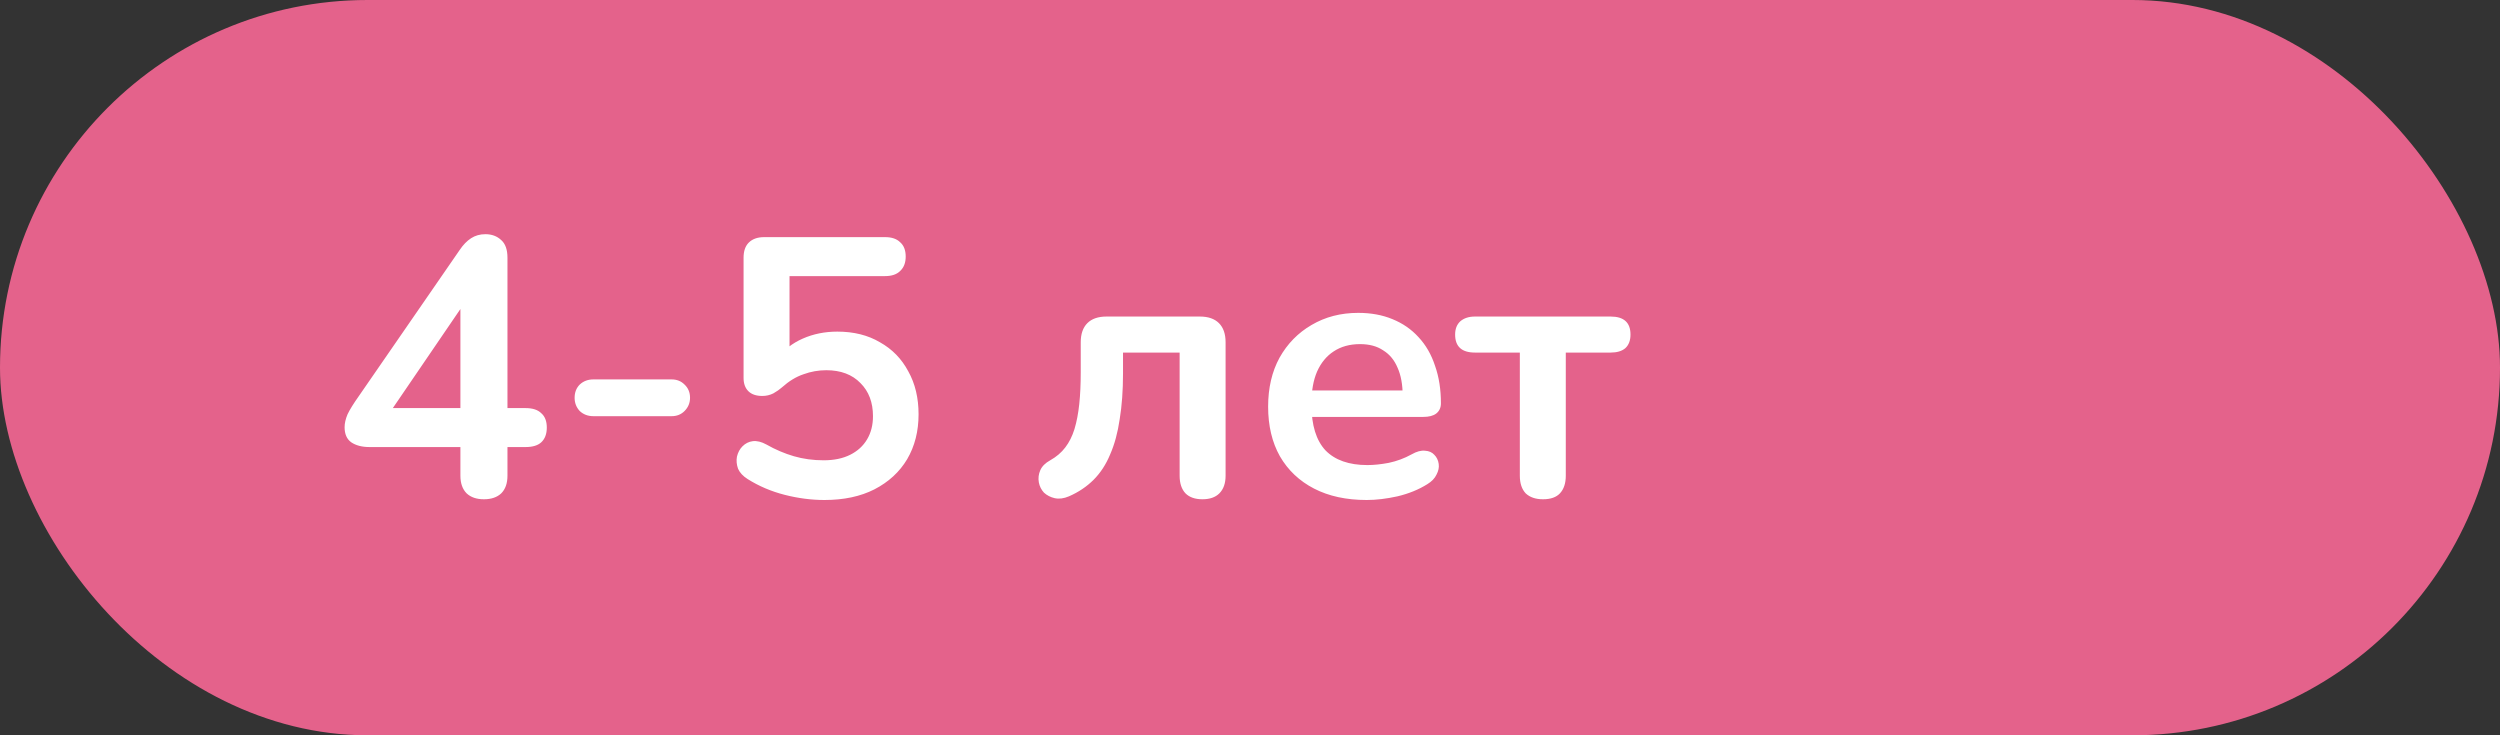
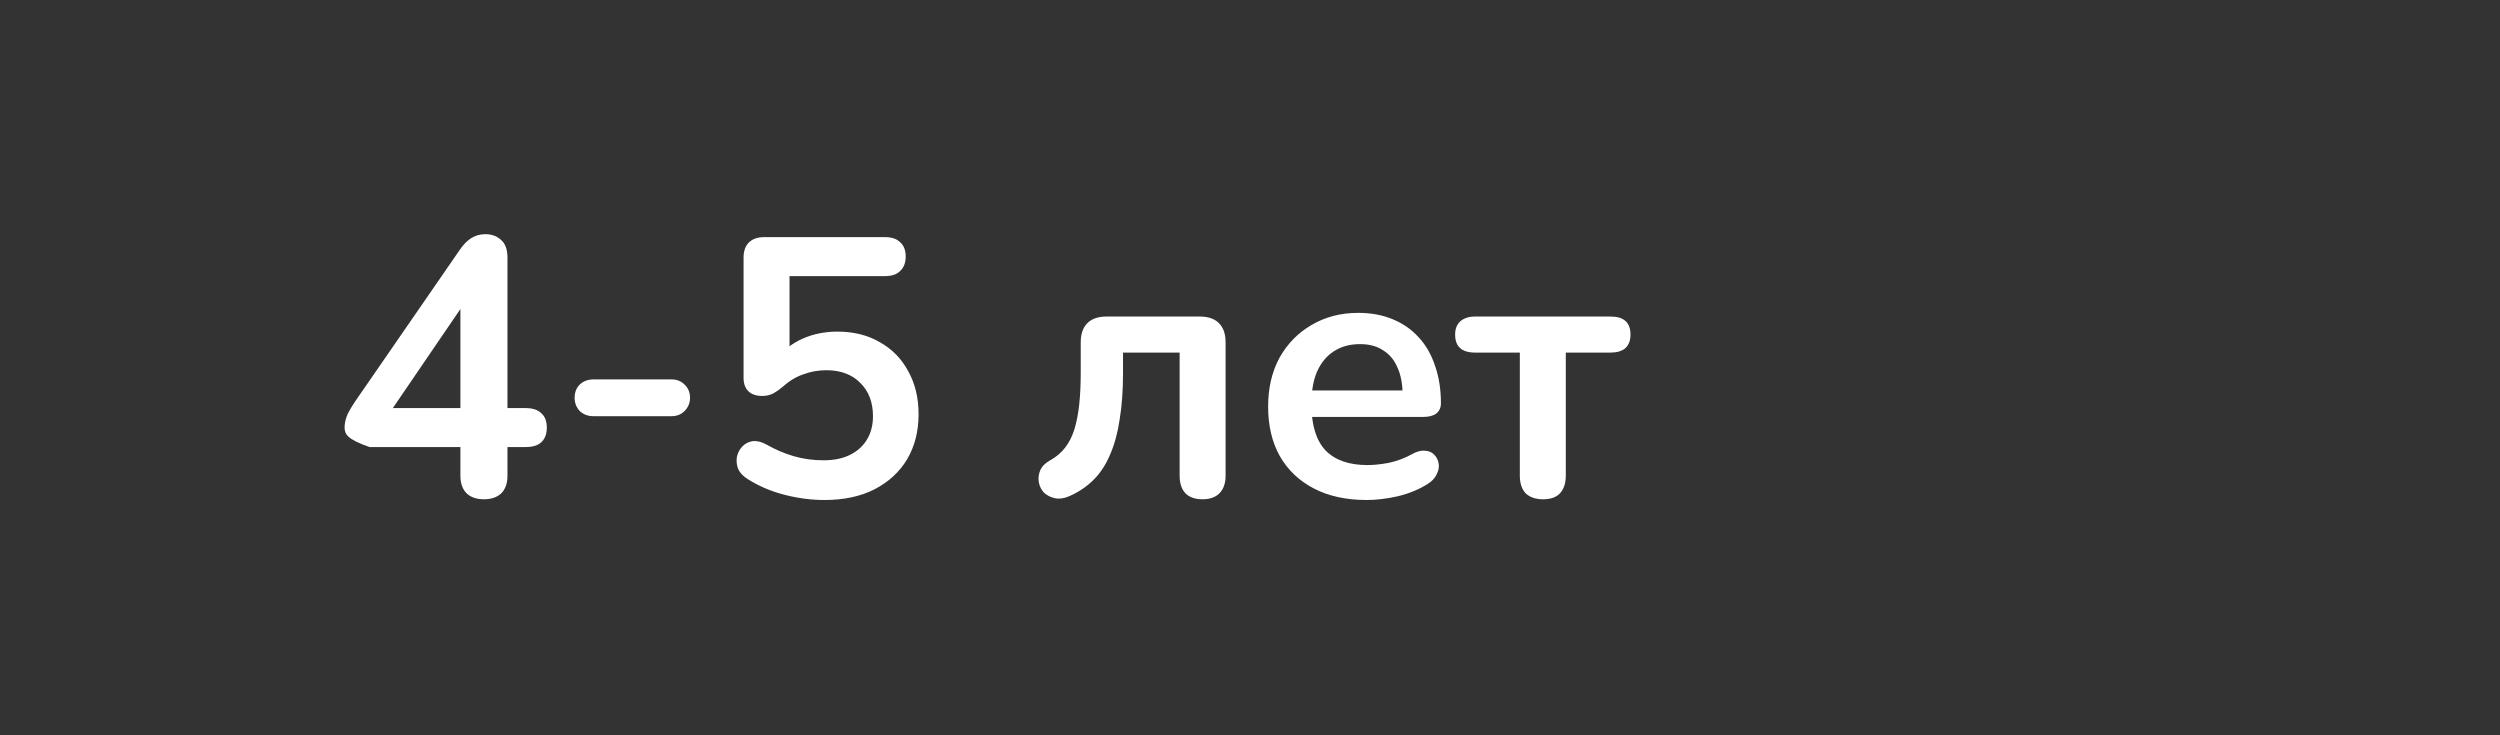
<svg xmlns="http://www.w3.org/2000/svg" width="136" height="40" viewBox="0 0 136 40" fill="none">
  <rect x="0" y="0" width="136" height="40" fill="#333333" stroke="none" />
-   <rect width="136" height="40" rx="20" fill="#E4628B" />
-   <path d="M26.326 27.16C25.926 27.16 25.613 27.053 25.386 26.84C25.16 26.613 25.046 26.293 25.046 25.88V24.32H20.106C19.693 24.32 19.36 24.233 19.106 24.06C18.866 23.887 18.746 23.613 18.746 23.24C18.746 23.027 18.8 22.793 18.906 22.54C19.026 22.287 19.233 21.953 19.526 21.54L25.006 13.6C25.193 13.32 25.4 13.107 25.626 12.96C25.853 12.813 26.113 12.74 26.406 12.74C26.753 12.74 27.04 12.847 27.266 13.06C27.493 13.26 27.606 13.58 27.606 14.02V22.2H28.586C28.973 22.2 29.26 22.293 29.446 22.48C29.646 22.653 29.746 22.913 29.746 23.26C29.746 23.607 29.646 23.873 29.446 24.06C29.26 24.233 28.973 24.32 28.586 24.32H27.606V25.88C27.606 26.293 27.493 26.613 27.266 26.84C27.04 27.053 26.726 27.16 26.326 27.16ZM25.046 22.2V15.96H25.626L20.906 22.88V22.2H25.046ZM32.279 22.64C31.985 22.64 31.738 22.547 31.538 22.36C31.352 22.16 31.259 21.92 31.259 21.64C31.259 21.347 31.352 21.107 31.538 20.92C31.738 20.733 31.985 20.64 32.279 20.64H36.538C36.819 20.64 37.052 20.733 37.239 20.92C37.438 21.107 37.538 21.347 37.538 21.64C37.538 21.92 37.438 22.16 37.239 22.36C37.052 22.547 36.819 22.64 36.538 22.64H32.279ZM44.85 27.2C44.144 27.2 43.424 27.107 42.69 26.92C41.957 26.733 41.284 26.447 40.67 26.06C40.417 25.9 40.244 25.713 40.15 25.5C40.07 25.273 40.05 25.053 40.09 24.84C40.144 24.613 40.244 24.427 40.39 24.28C40.55 24.12 40.737 24.027 40.95 24C41.177 23.973 41.424 24.033 41.69 24.18C42.184 24.46 42.684 24.673 43.19 24.82C43.697 24.967 44.237 25.04 44.81 25.04C45.37 25.04 45.85 24.94 46.25 24.74C46.65 24.54 46.957 24.26 47.17 23.9C47.384 23.54 47.49 23.12 47.49 22.64C47.49 21.893 47.264 21.293 46.81 20.84C46.357 20.373 45.737 20.14 44.95 20.14C44.524 20.14 44.11 20.213 43.71 20.36C43.31 20.493 42.917 20.733 42.53 21.08C42.41 21.187 42.257 21.293 42.07 21.4C41.884 21.493 41.684 21.54 41.47 21.54C41.137 21.54 40.884 21.453 40.71 21.28C40.537 21.107 40.45 20.867 40.45 20.56V14.02C40.45 13.66 40.544 13.387 40.73 13.2C40.93 13 41.21 12.9 41.57 12.9H48.15C48.51 12.9 48.784 12.993 48.97 13.18C49.17 13.353 49.27 13.613 49.27 13.96C49.27 14.293 49.17 14.553 48.97 14.74C48.784 14.927 48.51 15.02 48.15 15.02H42.95V19.5H42.29C42.637 19.033 43.097 18.673 43.67 18.42C44.244 18.167 44.87 18.04 45.55 18.04C46.444 18.04 47.217 18.233 47.87 18.62C48.537 18.993 49.05 19.52 49.41 20.2C49.784 20.867 49.97 21.647 49.97 22.54C49.97 23.46 49.764 24.273 49.35 24.98C48.937 25.673 48.344 26.22 47.57 26.62C46.81 27.007 45.904 27.2 44.85 27.2ZM65.412 27.16C65.012 27.16 64.706 27.053 64.492 26.84C64.279 26.613 64.172 26.293 64.172 25.88V19.18H61.092V20.32C61.092 21.24 61.032 22.067 60.912 22.8C60.806 23.533 60.632 24.173 60.392 24.72C60.166 25.267 59.865 25.727 59.492 26.1C59.119 26.473 58.672 26.773 58.152 27C57.872 27.12 57.612 27.153 57.372 27.1C57.145 27.047 56.952 26.947 56.792 26.8C56.645 26.64 56.552 26.453 56.512 26.24C56.472 26.013 56.499 25.793 56.592 25.58C56.685 25.367 56.865 25.187 57.132 25.04C57.465 24.853 57.739 24.62 57.952 24.34C58.166 24.06 58.332 23.727 58.452 23.34C58.572 22.94 58.659 22.487 58.712 21.98C58.766 21.473 58.792 20.893 58.792 20.24V18.62C58.792 18.167 58.912 17.82 59.152 17.58C59.392 17.34 59.739 17.22 60.192 17.22H65.272C65.725 17.22 66.072 17.34 66.312 17.58C66.552 17.82 66.672 18.167 66.672 18.62V25.88C66.672 26.293 66.559 26.613 66.332 26.84C66.119 27.053 65.812 27.16 65.412 27.16ZM74.346 27.2C73.239 27.2 72.286 26.993 71.486 26.58C70.686 26.167 70.066 25.58 69.626 24.82C69.199 24.06 68.986 23.16 68.986 22.12C68.986 21.107 69.192 20.22 69.606 19.46C70.032 18.7 70.612 18.107 71.346 17.68C72.093 17.24 72.939 17.02 73.886 17.02C74.579 17.02 75.199 17.133 75.746 17.36C76.306 17.587 76.779 17.913 77.166 18.34C77.566 18.767 77.866 19.287 78.066 19.9C78.279 20.5 78.386 21.18 78.386 21.94C78.386 22.18 78.299 22.367 78.126 22.5C77.966 22.62 77.733 22.68 77.426 22.68H71.006V21.24H76.626L76.306 21.54C76.306 20.927 76.213 20.413 76.026 20C75.853 19.587 75.593 19.273 75.246 19.06C74.912 18.833 74.493 18.72 73.986 18.72C73.426 18.72 72.946 18.853 72.546 19.12C72.159 19.373 71.859 19.74 71.646 20.22C71.446 20.687 71.346 21.247 71.346 21.9V22.04C71.346 23.133 71.599 23.953 72.106 24.5C72.626 25.033 73.386 25.3 74.386 25.3C74.733 25.3 75.119 25.26 75.546 25.18C75.986 25.087 76.399 24.933 76.786 24.72C77.066 24.56 77.312 24.493 77.526 24.52C77.739 24.533 77.906 24.607 78.026 24.74C78.159 24.873 78.239 25.04 78.266 25.24C78.293 25.427 78.252 25.62 78.146 25.82C78.052 26.02 77.886 26.193 77.646 26.34C77.179 26.633 76.639 26.853 76.026 27C75.426 27.133 74.866 27.2 74.346 27.2ZM83.939 27.16C83.539 27.16 83.226 27.053 82.999 26.84C82.786 26.613 82.679 26.293 82.679 25.88V19.18H80.239C79.519 19.18 79.159 18.853 79.159 18.2C79.159 17.893 79.252 17.653 79.439 17.48C79.639 17.307 79.906 17.22 80.239 17.22H87.619C88.339 17.22 88.699 17.547 88.699 18.2C88.699 18.52 88.606 18.767 88.419 18.94C88.232 19.1 87.966 19.18 87.619 19.18H85.179V25.88C85.179 26.293 85.072 26.613 84.859 26.84C84.659 27.053 84.352 27.16 83.939 27.16Z" fill="white" />
+   <path d="M26.326 27.16C25.926 27.16 25.613 27.053 25.386 26.84C25.16 26.613 25.046 26.293 25.046 25.88V24.32H20.106C18.866 23.887 18.746 23.613 18.746 23.24C18.746 23.027 18.8 22.793 18.906 22.54C19.026 22.287 19.233 21.953 19.526 21.54L25.006 13.6C25.193 13.32 25.4 13.107 25.626 12.96C25.853 12.813 26.113 12.74 26.406 12.74C26.753 12.74 27.04 12.847 27.266 13.06C27.493 13.26 27.606 13.58 27.606 14.02V22.2H28.586C28.973 22.2 29.26 22.293 29.446 22.48C29.646 22.653 29.746 22.913 29.746 23.26C29.746 23.607 29.646 23.873 29.446 24.06C29.26 24.233 28.973 24.32 28.586 24.32H27.606V25.88C27.606 26.293 27.493 26.613 27.266 26.84C27.04 27.053 26.726 27.16 26.326 27.16ZM25.046 22.2V15.96H25.626L20.906 22.88V22.2H25.046ZM32.279 22.64C31.985 22.64 31.738 22.547 31.538 22.36C31.352 22.16 31.259 21.92 31.259 21.64C31.259 21.347 31.352 21.107 31.538 20.92C31.738 20.733 31.985 20.64 32.279 20.64H36.538C36.819 20.64 37.052 20.733 37.239 20.92C37.438 21.107 37.538 21.347 37.538 21.64C37.538 21.92 37.438 22.16 37.239 22.36C37.052 22.547 36.819 22.64 36.538 22.64H32.279ZM44.85 27.2C44.144 27.2 43.424 27.107 42.69 26.92C41.957 26.733 41.284 26.447 40.67 26.06C40.417 25.9 40.244 25.713 40.15 25.5C40.07 25.273 40.05 25.053 40.09 24.84C40.144 24.613 40.244 24.427 40.39 24.28C40.55 24.12 40.737 24.027 40.95 24C41.177 23.973 41.424 24.033 41.69 24.18C42.184 24.46 42.684 24.673 43.19 24.82C43.697 24.967 44.237 25.04 44.81 25.04C45.37 25.04 45.85 24.94 46.25 24.74C46.65 24.54 46.957 24.26 47.17 23.9C47.384 23.54 47.49 23.12 47.49 22.64C47.49 21.893 47.264 21.293 46.81 20.84C46.357 20.373 45.737 20.14 44.95 20.14C44.524 20.14 44.11 20.213 43.71 20.36C43.31 20.493 42.917 20.733 42.53 21.08C42.41 21.187 42.257 21.293 42.07 21.4C41.884 21.493 41.684 21.54 41.47 21.54C41.137 21.54 40.884 21.453 40.71 21.28C40.537 21.107 40.45 20.867 40.45 20.56V14.02C40.45 13.66 40.544 13.387 40.73 13.2C40.93 13 41.21 12.9 41.57 12.9H48.15C48.51 12.9 48.784 12.993 48.97 13.18C49.17 13.353 49.27 13.613 49.27 13.96C49.27 14.293 49.17 14.553 48.97 14.74C48.784 14.927 48.51 15.02 48.15 15.02H42.95V19.5H42.29C42.637 19.033 43.097 18.673 43.67 18.42C44.244 18.167 44.87 18.04 45.55 18.04C46.444 18.04 47.217 18.233 47.87 18.62C48.537 18.993 49.05 19.52 49.41 20.2C49.784 20.867 49.97 21.647 49.97 22.54C49.97 23.46 49.764 24.273 49.35 24.98C48.937 25.673 48.344 26.22 47.57 26.62C46.81 27.007 45.904 27.2 44.85 27.2ZM65.412 27.16C65.012 27.16 64.706 27.053 64.492 26.84C64.279 26.613 64.172 26.293 64.172 25.88V19.18H61.092V20.32C61.092 21.24 61.032 22.067 60.912 22.8C60.806 23.533 60.632 24.173 60.392 24.72C60.166 25.267 59.865 25.727 59.492 26.1C59.119 26.473 58.672 26.773 58.152 27C57.872 27.12 57.612 27.153 57.372 27.1C57.145 27.047 56.952 26.947 56.792 26.8C56.645 26.64 56.552 26.453 56.512 26.24C56.472 26.013 56.499 25.793 56.592 25.58C56.685 25.367 56.865 25.187 57.132 25.04C57.465 24.853 57.739 24.62 57.952 24.34C58.166 24.06 58.332 23.727 58.452 23.34C58.572 22.94 58.659 22.487 58.712 21.98C58.766 21.473 58.792 20.893 58.792 20.24V18.62C58.792 18.167 58.912 17.82 59.152 17.58C59.392 17.34 59.739 17.22 60.192 17.22H65.272C65.725 17.22 66.072 17.34 66.312 17.58C66.552 17.82 66.672 18.167 66.672 18.62V25.88C66.672 26.293 66.559 26.613 66.332 26.84C66.119 27.053 65.812 27.16 65.412 27.16ZM74.346 27.2C73.239 27.2 72.286 26.993 71.486 26.58C70.686 26.167 70.066 25.58 69.626 24.82C69.199 24.06 68.986 23.16 68.986 22.12C68.986 21.107 69.192 20.22 69.606 19.46C70.032 18.7 70.612 18.107 71.346 17.68C72.093 17.24 72.939 17.02 73.886 17.02C74.579 17.02 75.199 17.133 75.746 17.36C76.306 17.587 76.779 17.913 77.166 18.34C77.566 18.767 77.866 19.287 78.066 19.9C78.279 20.5 78.386 21.18 78.386 21.94C78.386 22.18 78.299 22.367 78.126 22.5C77.966 22.62 77.733 22.68 77.426 22.68H71.006V21.24H76.626L76.306 21.54C76.306 20.927 76.213 20.413 76.026 20C75.853 19.587 75.593 19.273 75.246 19.06C74.912 18.833 74.493 18.72 73.986 18.72C73.426 18.72 72.946 18.853 72.546 19.12C72.159 19.373 71.859 19.74 71.646 20.22C71.446 20.687 71.346 21.247 71.346 21.9V22.04C71.346 23.133 71.599 23.953 72.106 24.5C72.626 25.033 73.386 25.3 74.386 25.3C74.733 25.3 75.119 25.26 75.546 25.18C75.986 25.087 76.399 24.933 76.786 24.72C77.066 24.56 77.312 24.493 77.526 24.52C77.739 24.533 77.906 24.607 78.026 24.74C78.159 24.873 78.239 25.04 78.266 25.24C78.293 25.427 78.252 25.62 78.146 25.82C78.052 26.02 77.886 26.193 77.646 26.34C77.179 26.633 76.639 26.853 76.026 27C75.426 27.133 74.866 27.2 74.346 27.2ZM83.939 27.16C83.539 27.16 83.226 27.053 82.999 26.84C82.786 26.613 82.679 26.293 82.679 25.88V19.18H80.239C79.519 19.18 79.159 18.853 79.159 18.2C79.159 17.893 79.252 17.653 79.439 17.48C79.639 17.307 79.906 17.22 80.239 17.22H87.619C88.339 17.22 88.699 17.547 88.699 18.2C88.699 18.52 88.606 18.767 88.419 18.94C88.232 19.1 87.966 19.18 87.619 19.18H85.179V25.88C85.179 26.293 85.072 26.613 84.859 26.84C84.659 27.053 84.352 27.16 83.939 27.16Z" fill="white" />
</svg>